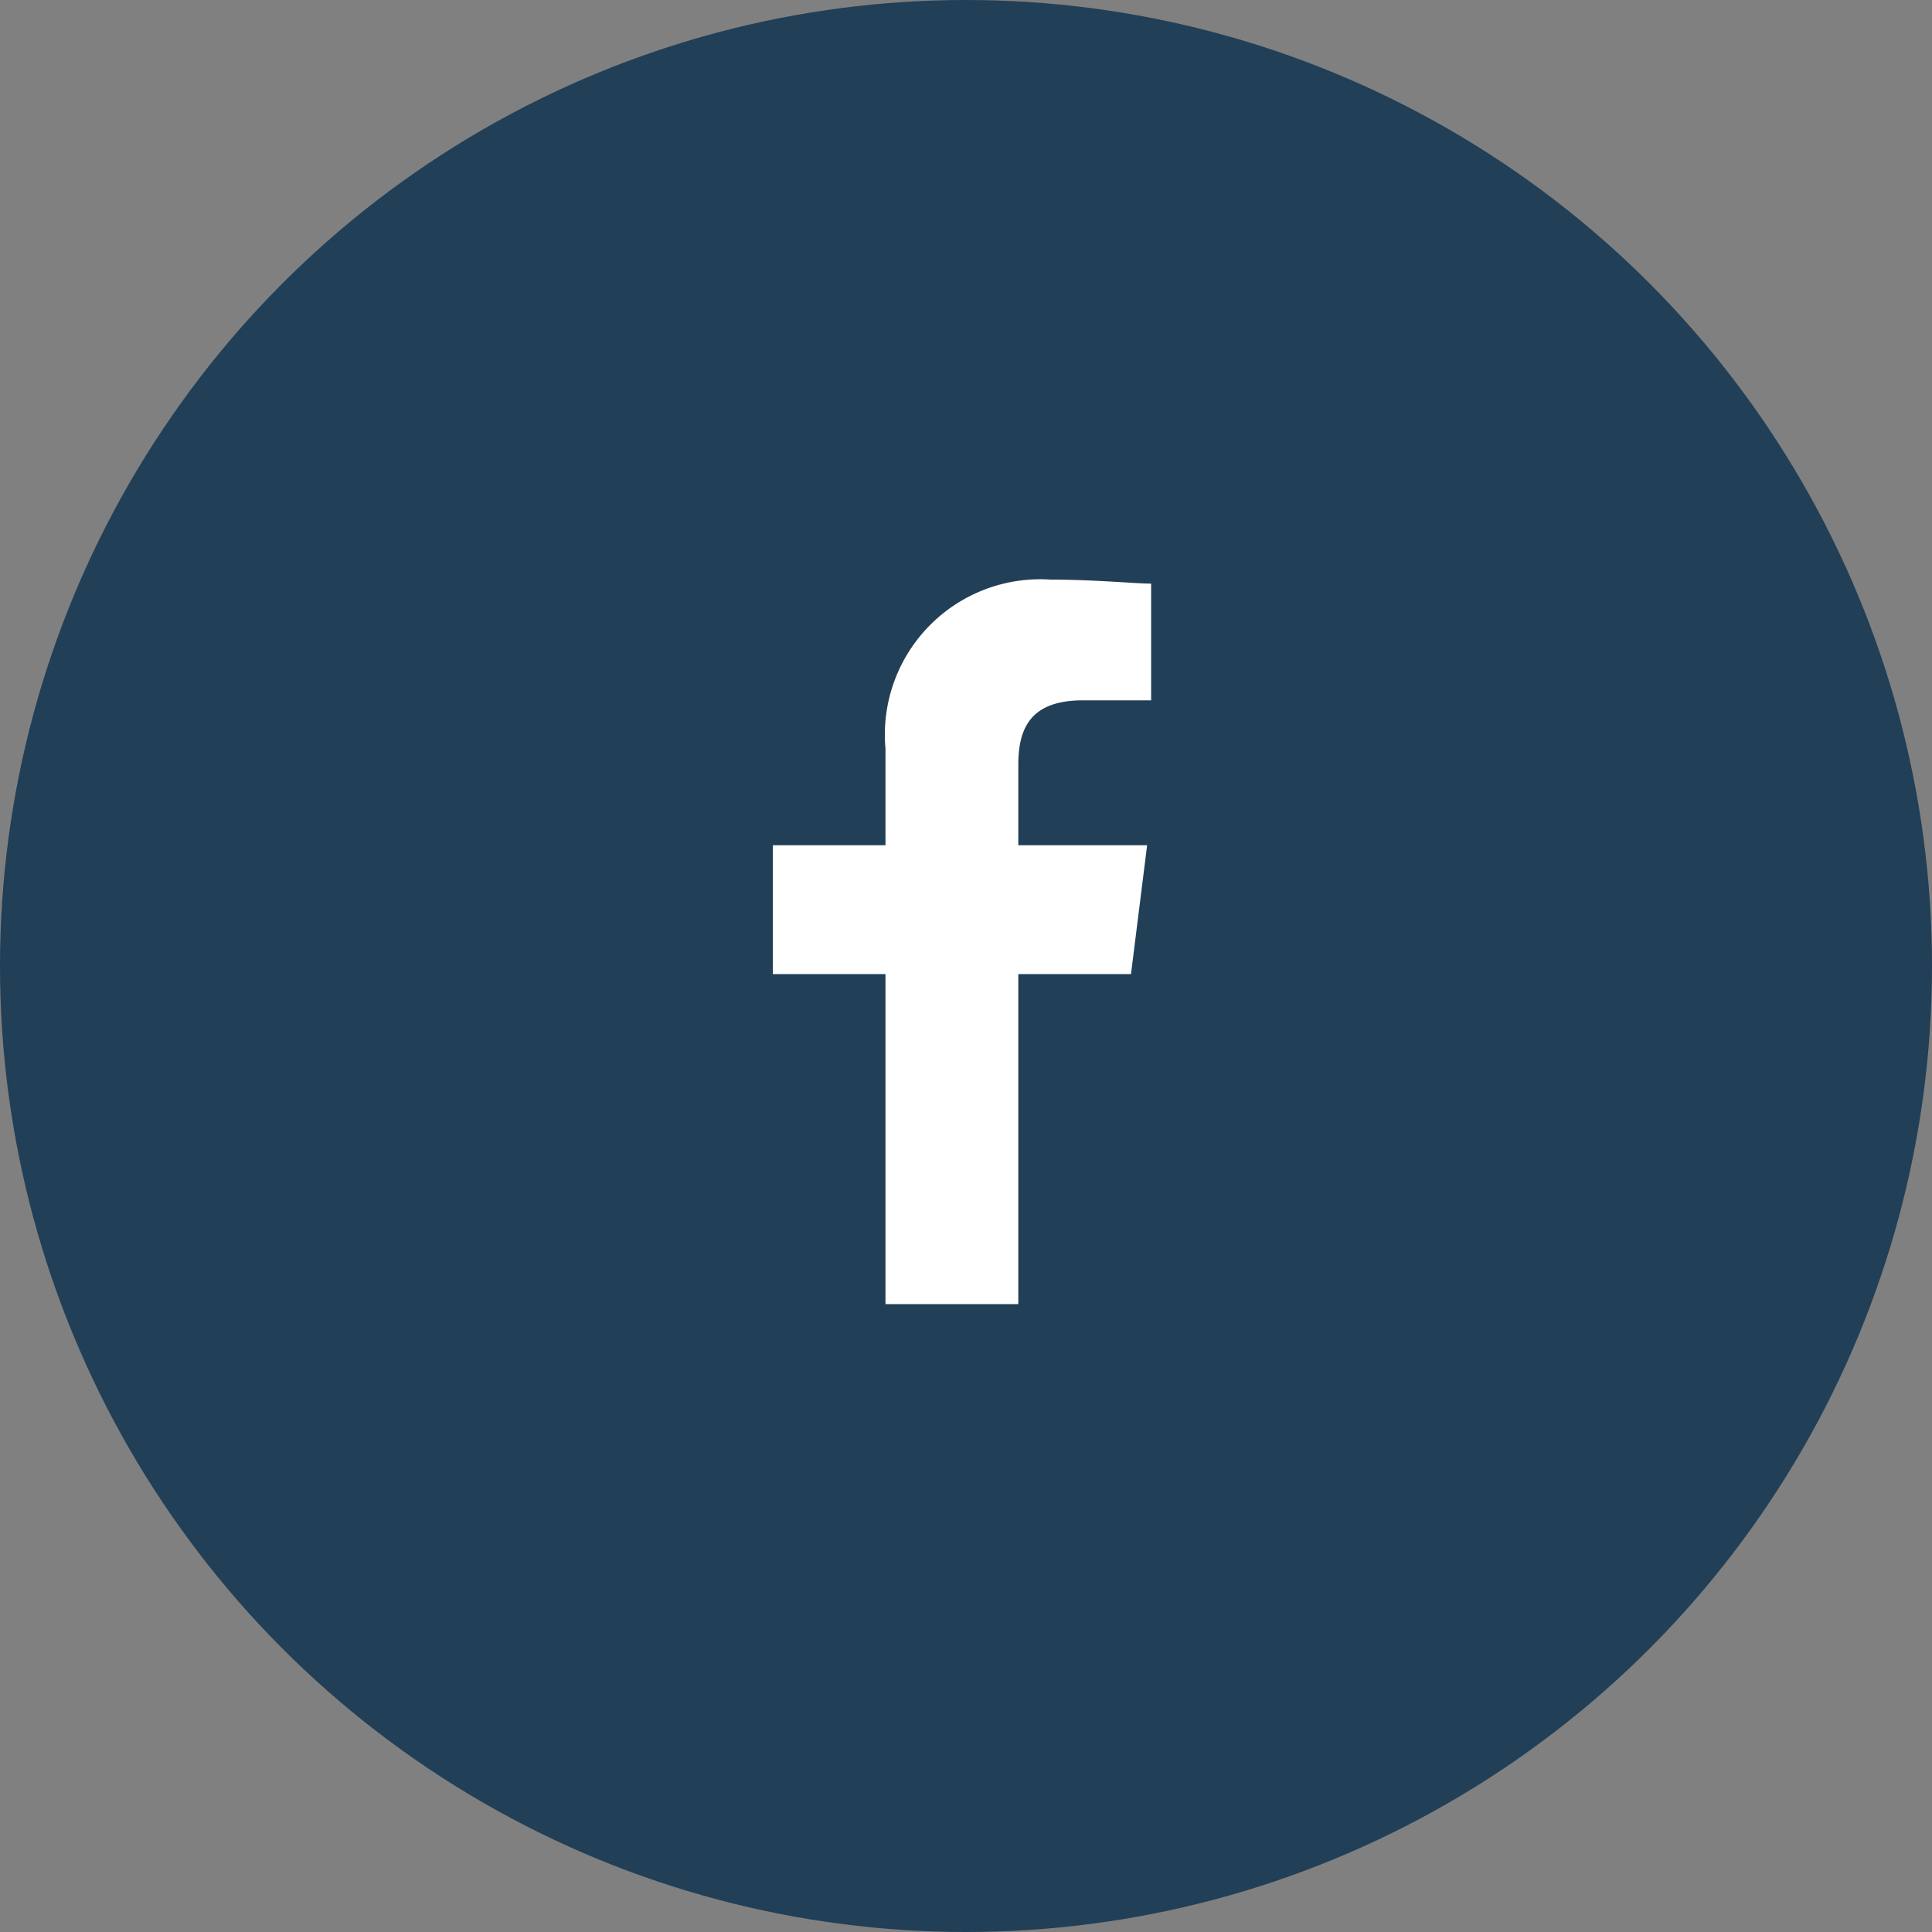
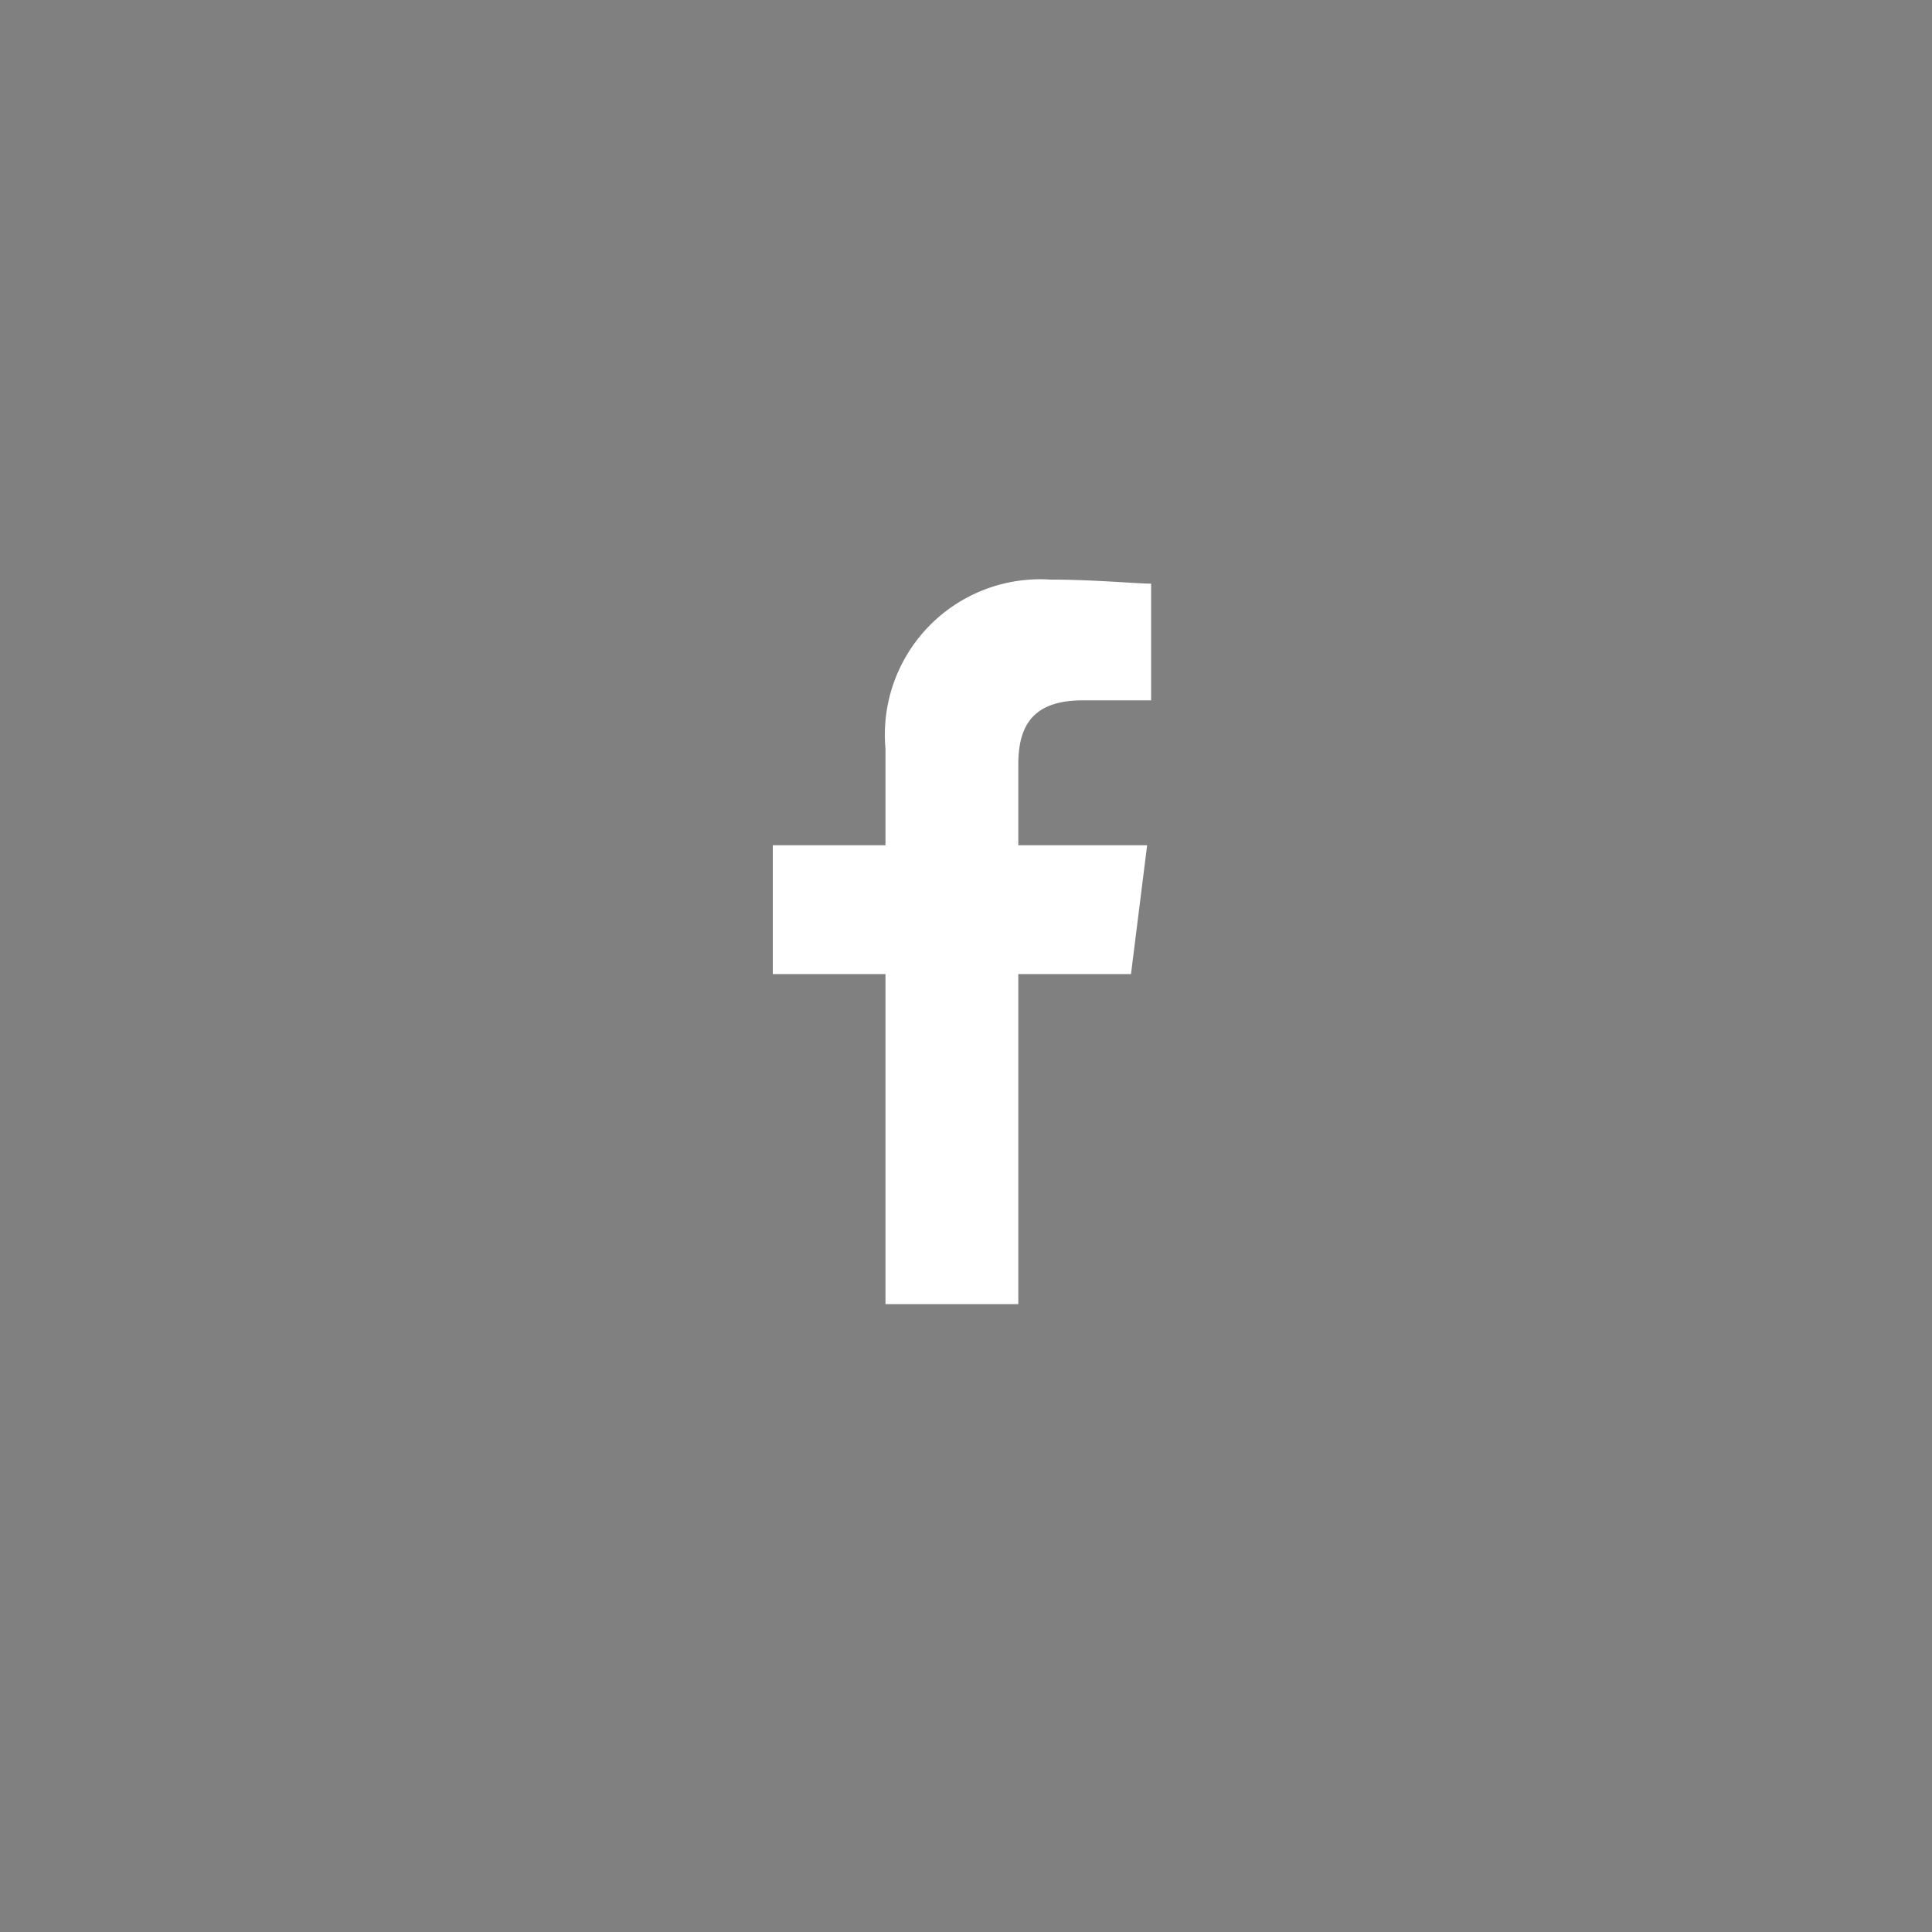
<svg xmlns="http://www.w3.org/2000/svg" width="40" height="40" viewBox="0 0 40 40">
  <rect x="0" y="0" width="40" height="40" fill="#808080" stroke="none" />
  <g id="Grupo_1480" data-name="Grupo 1480" transform="translate(-360 -1244)">
-     <circle id="Elipse_397" data-name="Elipse 397" cx="20" cy="20" r="20" transform="translate(360 1244)" fill="#213f57" />
    <path id="Trazado_1163" data-name="Trazado 1163" d="M85.083,15V8.167h2.333L87.75,5.5H85.083V3.833c0-.75.25-1.333,1.333-1.333h1.417V.083C87.5.083,86.667,0,85.75,0a3.217,3.217,0,0,0-3.417,3.5v2H80V8.167h2.333V15Z" transform="translate(296 1256)" fill="#fff" fill-rule="evenodd" />
  </g>
</svg>